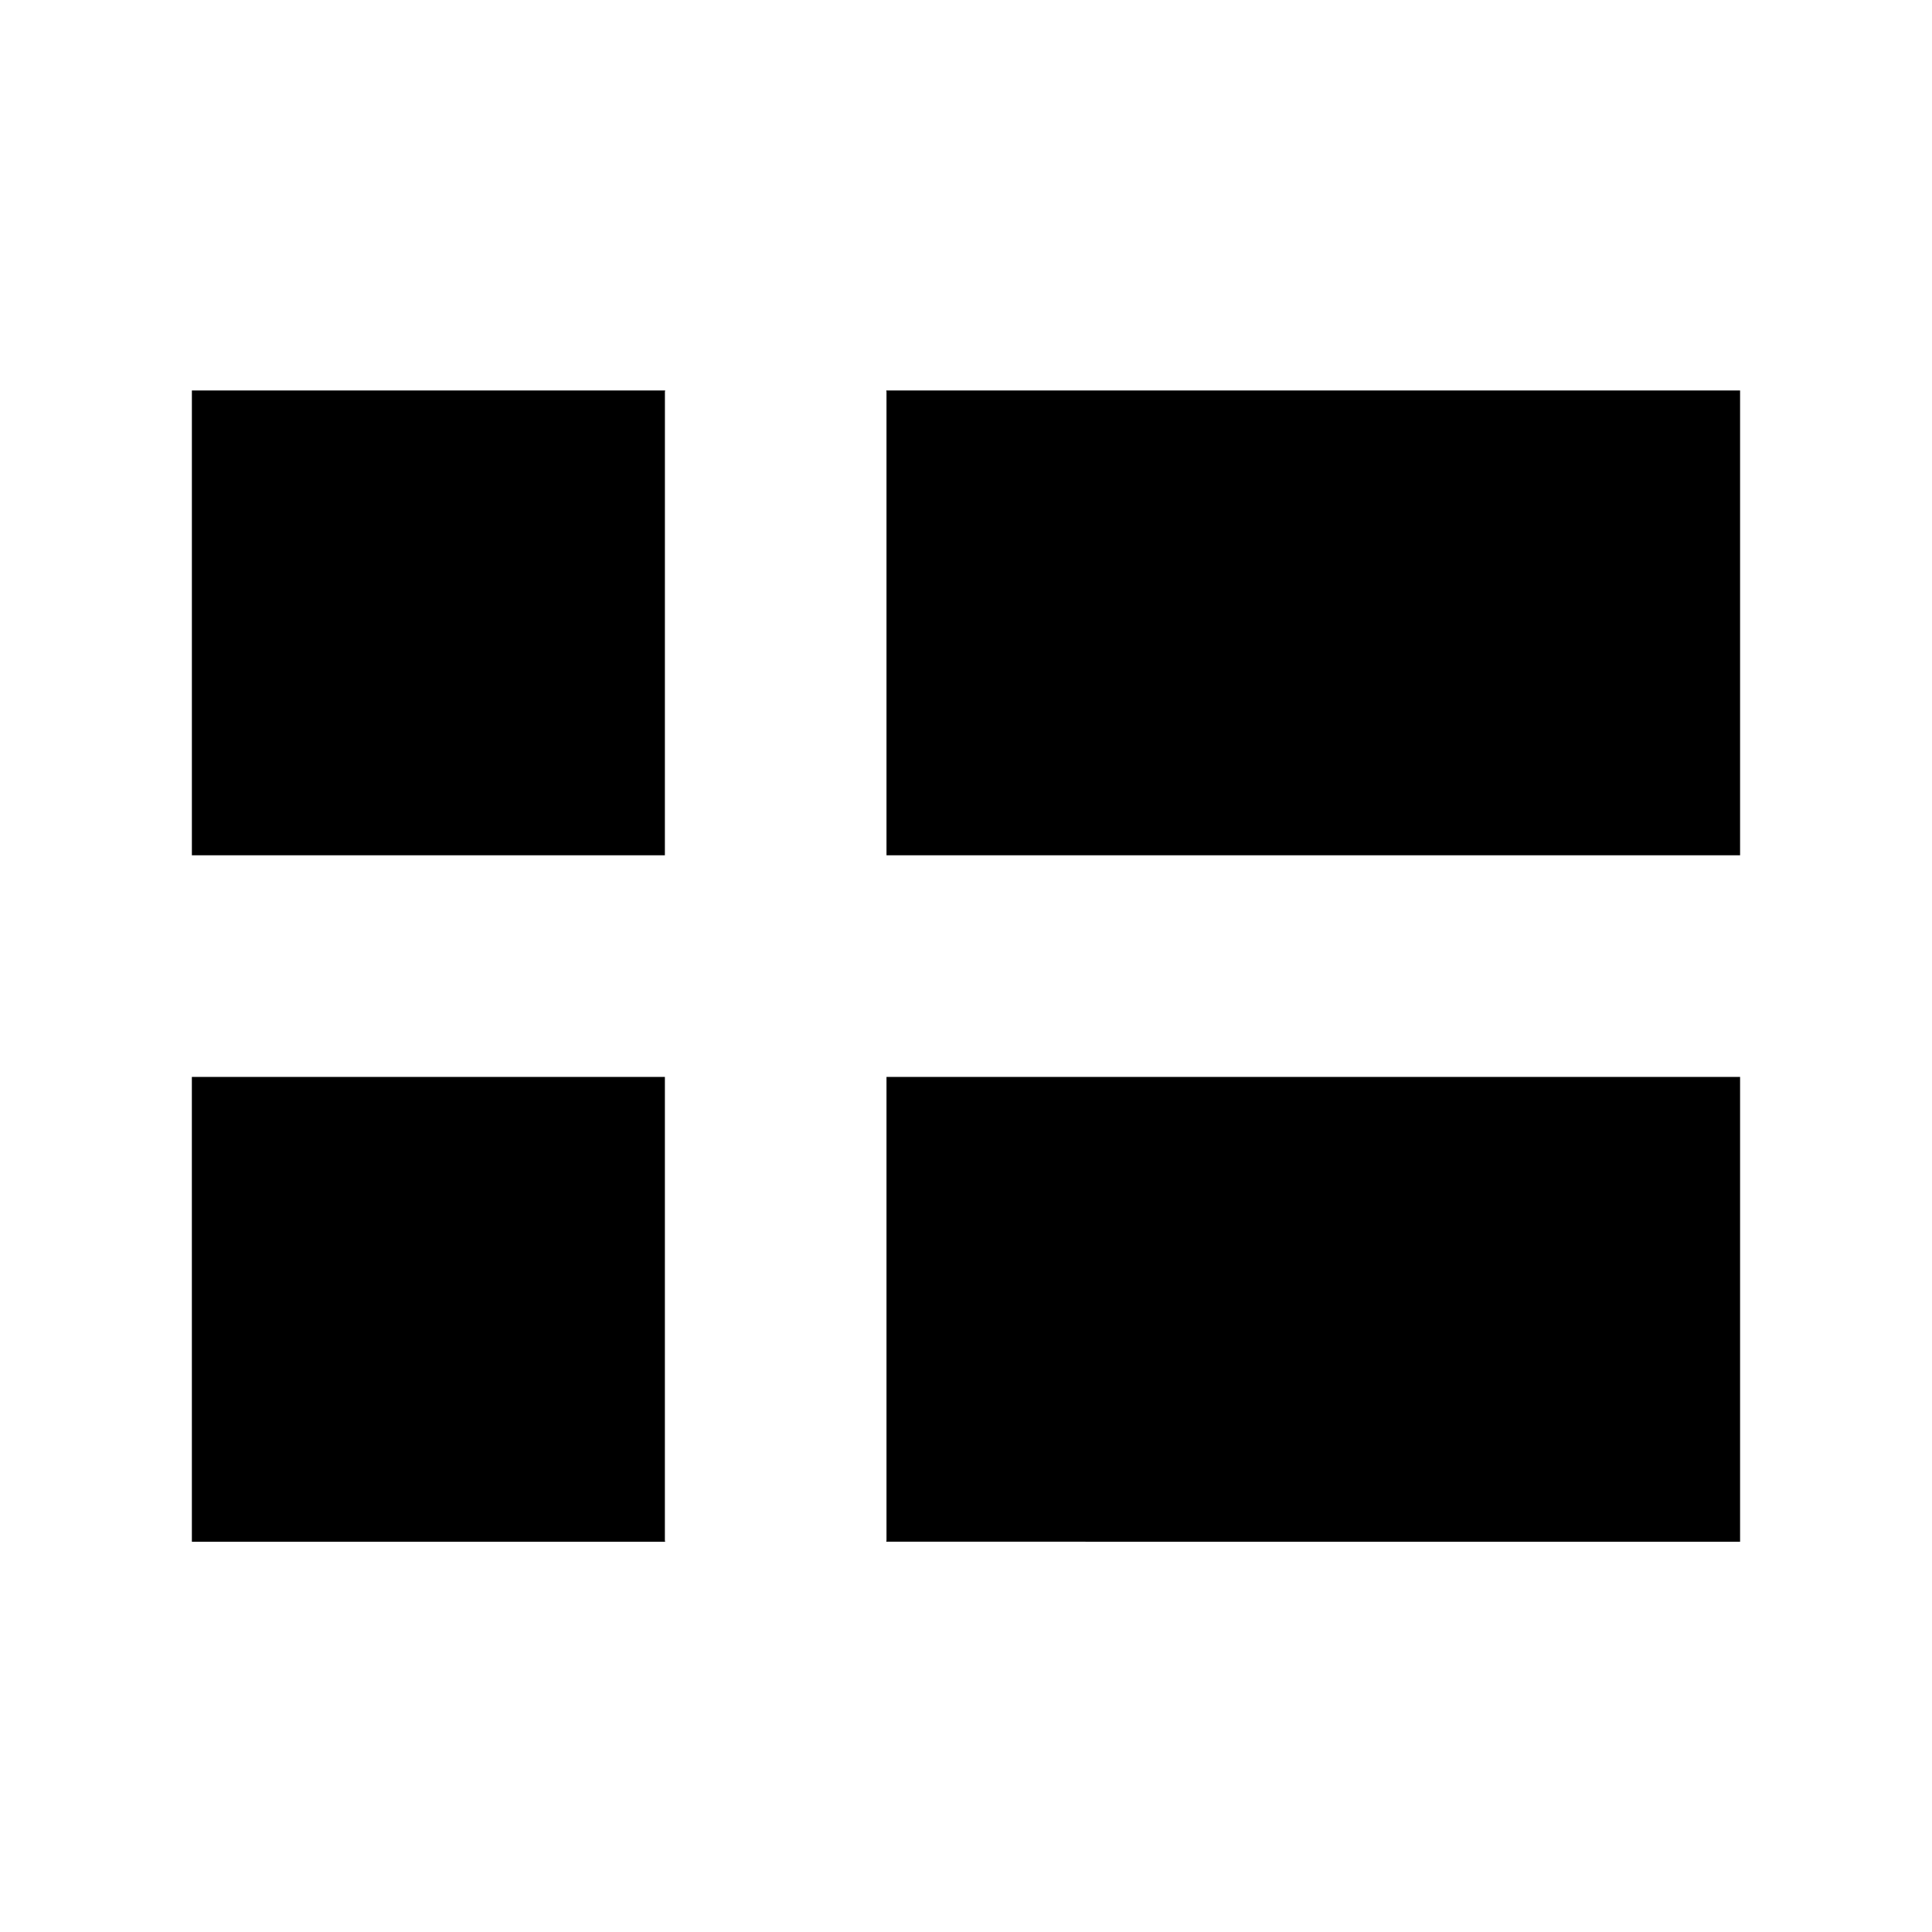
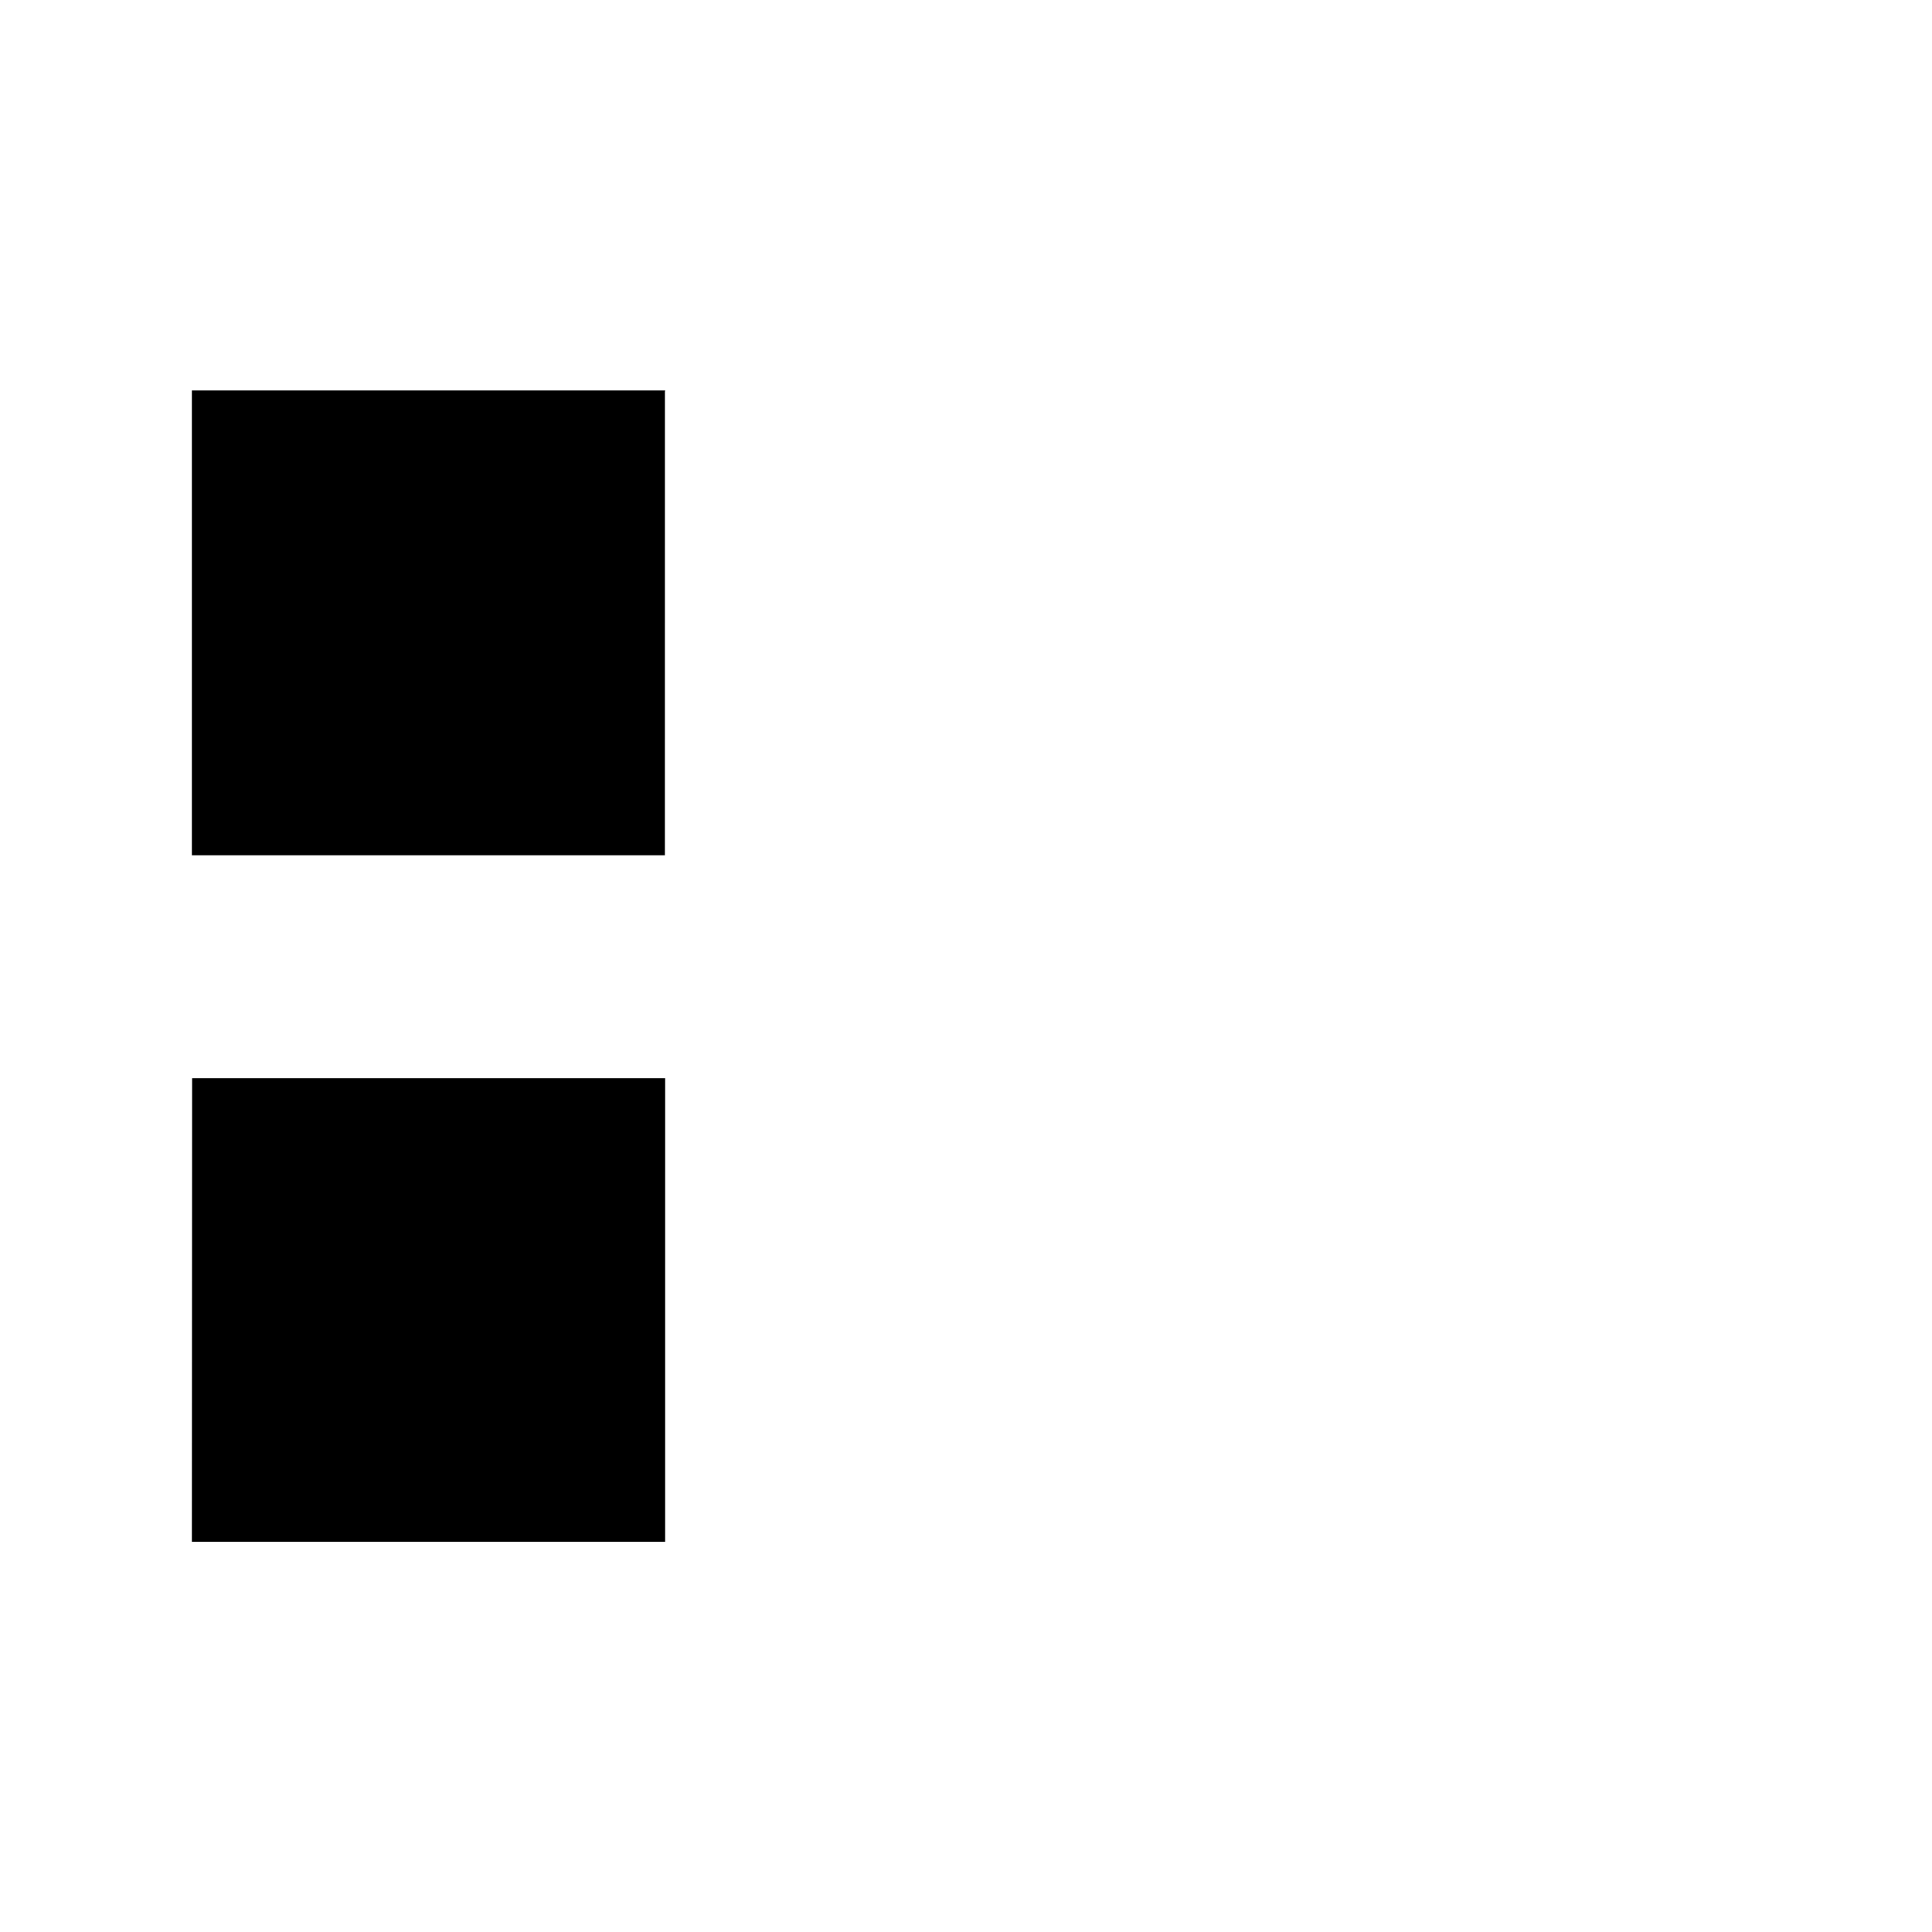
<svg xmlns="http://www.w3.org/2000/svg" fill="#000000" width="800px" height="800px" version="1.1" viewBox="144 144 512 512">
  <g>
-     <path d="m605.14 370.66v-123.18h-226.28c0.012 0.121 0.07 0.227 0.07 0.348v122.83z" />
-     <path d="m605.14 552.57v-123.18h-226.21v122.83c0 0.121-0.059 0.227-0.07 0.348z" />
-     <path d="m194.85 552.57h125.42c-0.012-0.121-0.07-0.227-0.07-0.348l0.004-122.83h-125.36z" />
+     <path d="m194.85 552.57h125.42l0.004-122.83h-125.36z" />
    <path d="m320.21 247.83c0-0.121 0.059-0.227 0.07-0.348h-125.43v123.18h125.35z" />
  </g>
</svg>